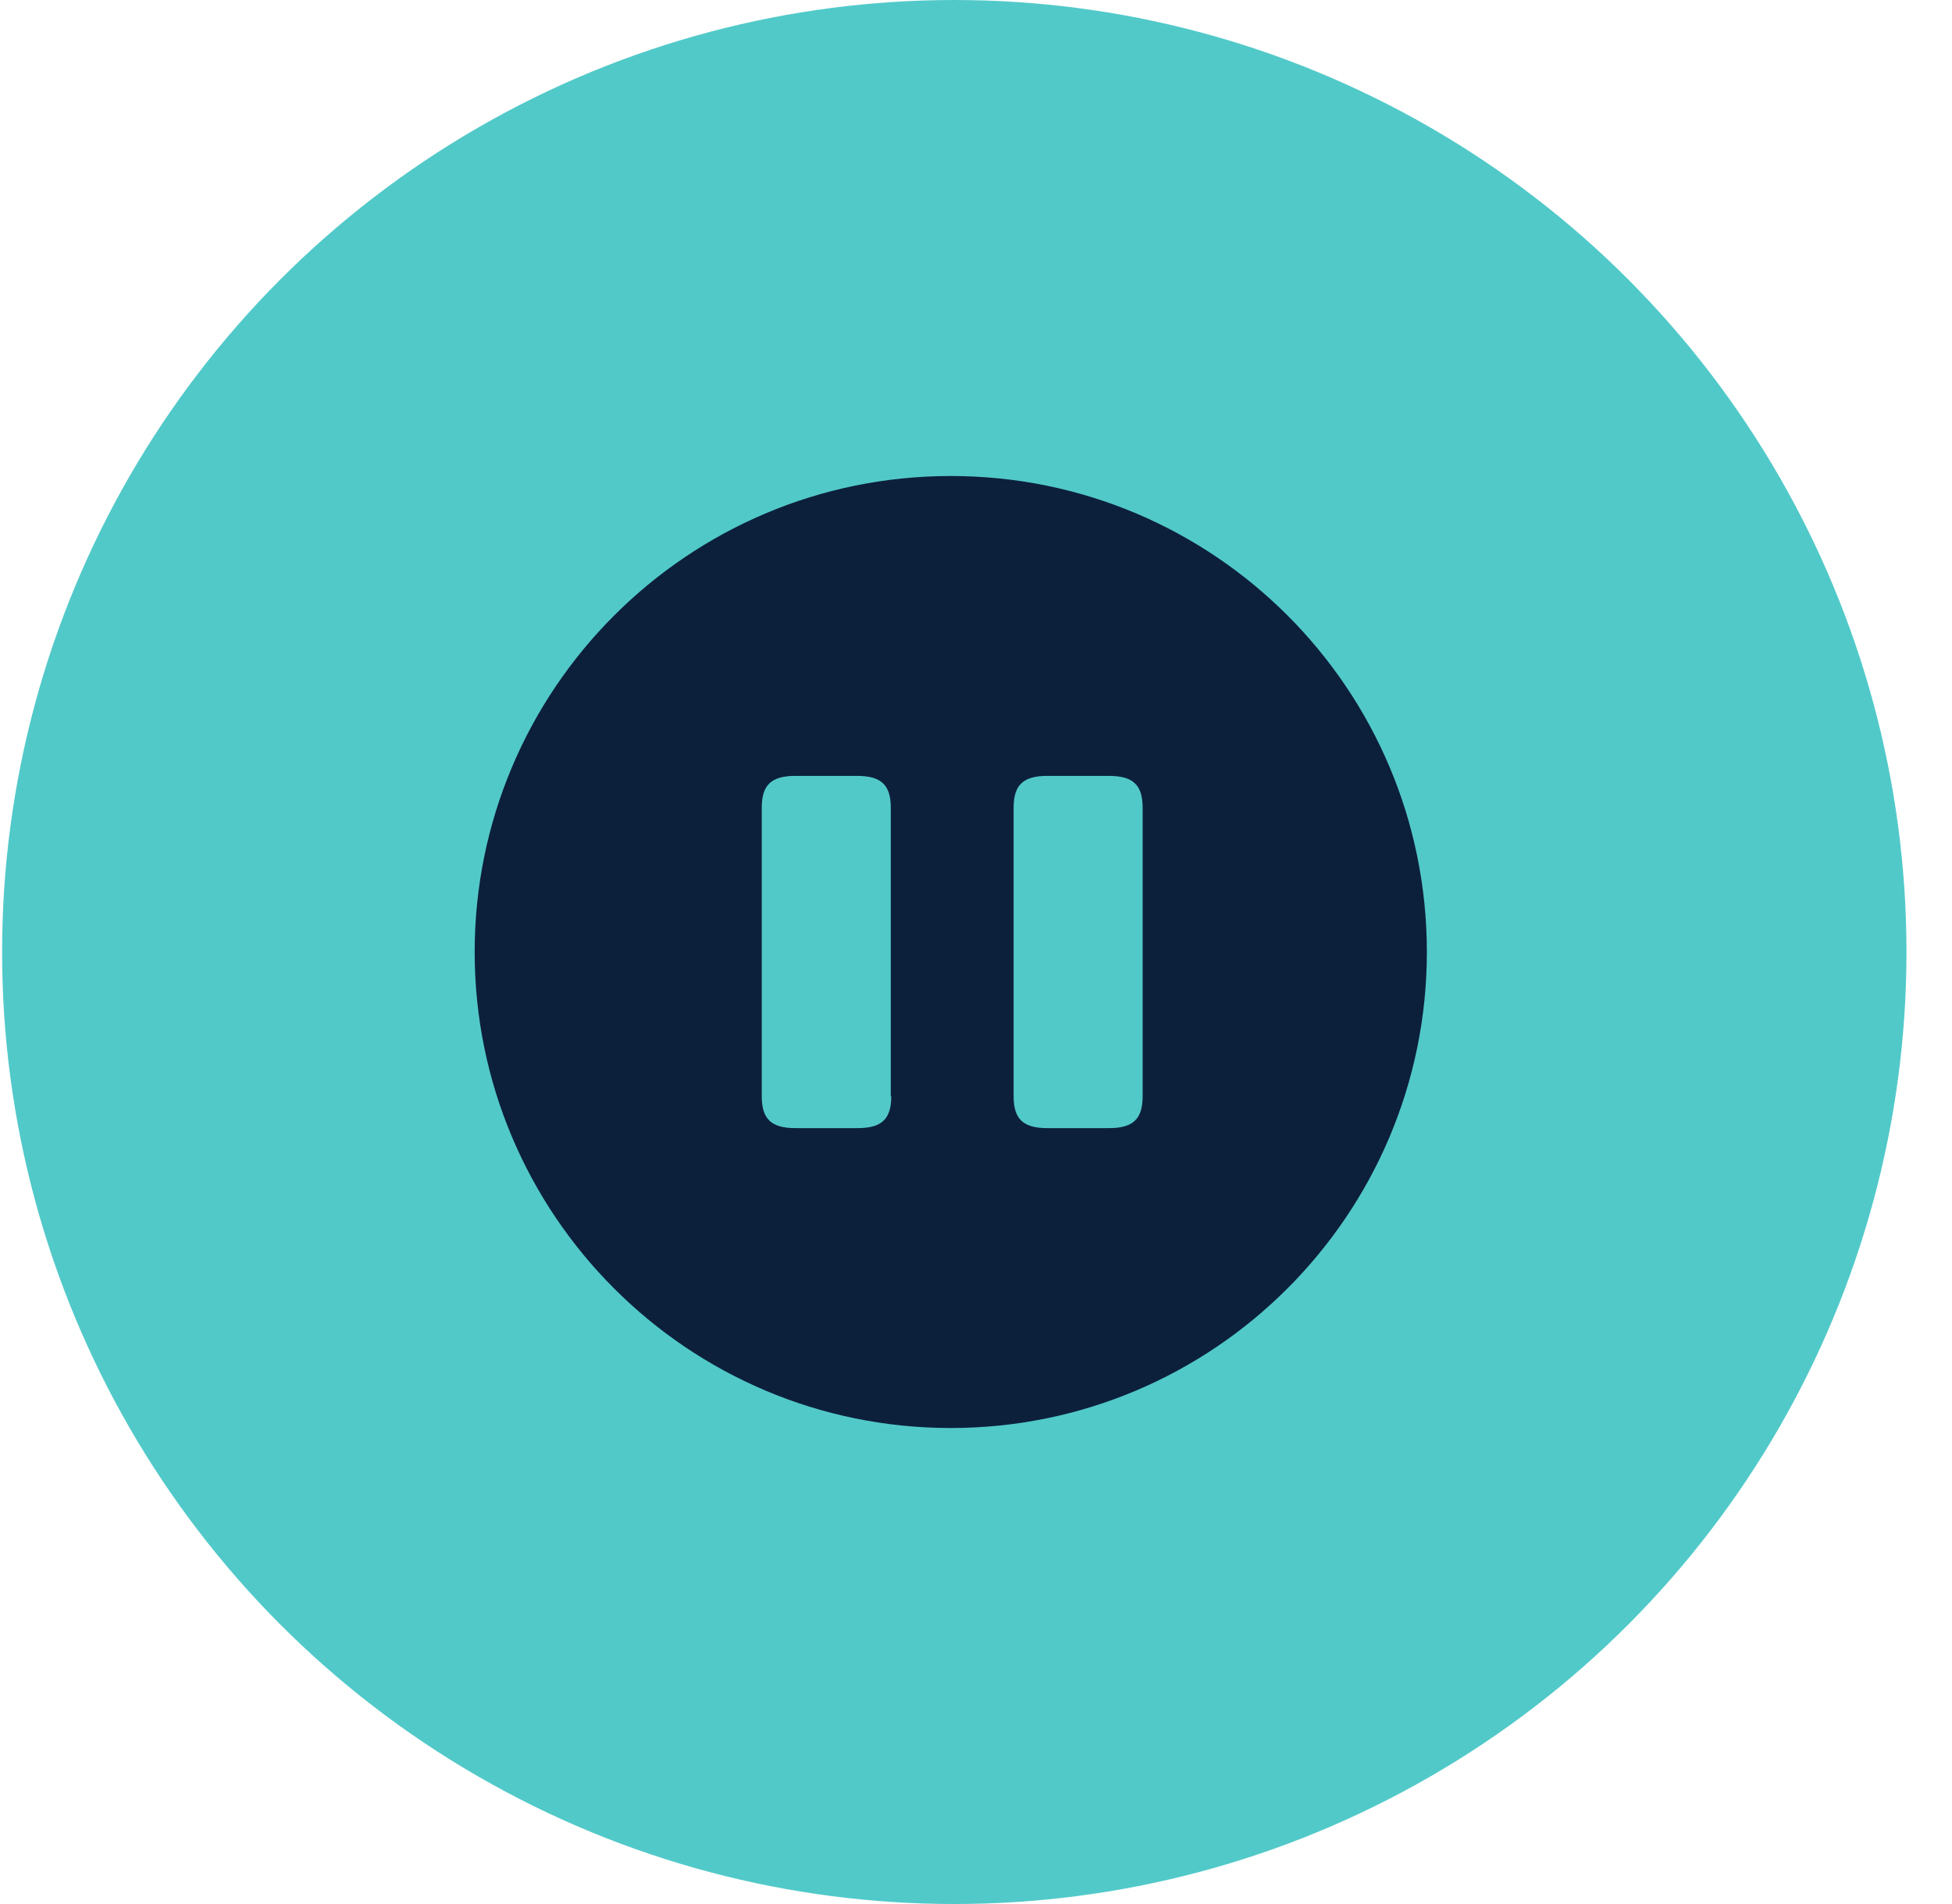
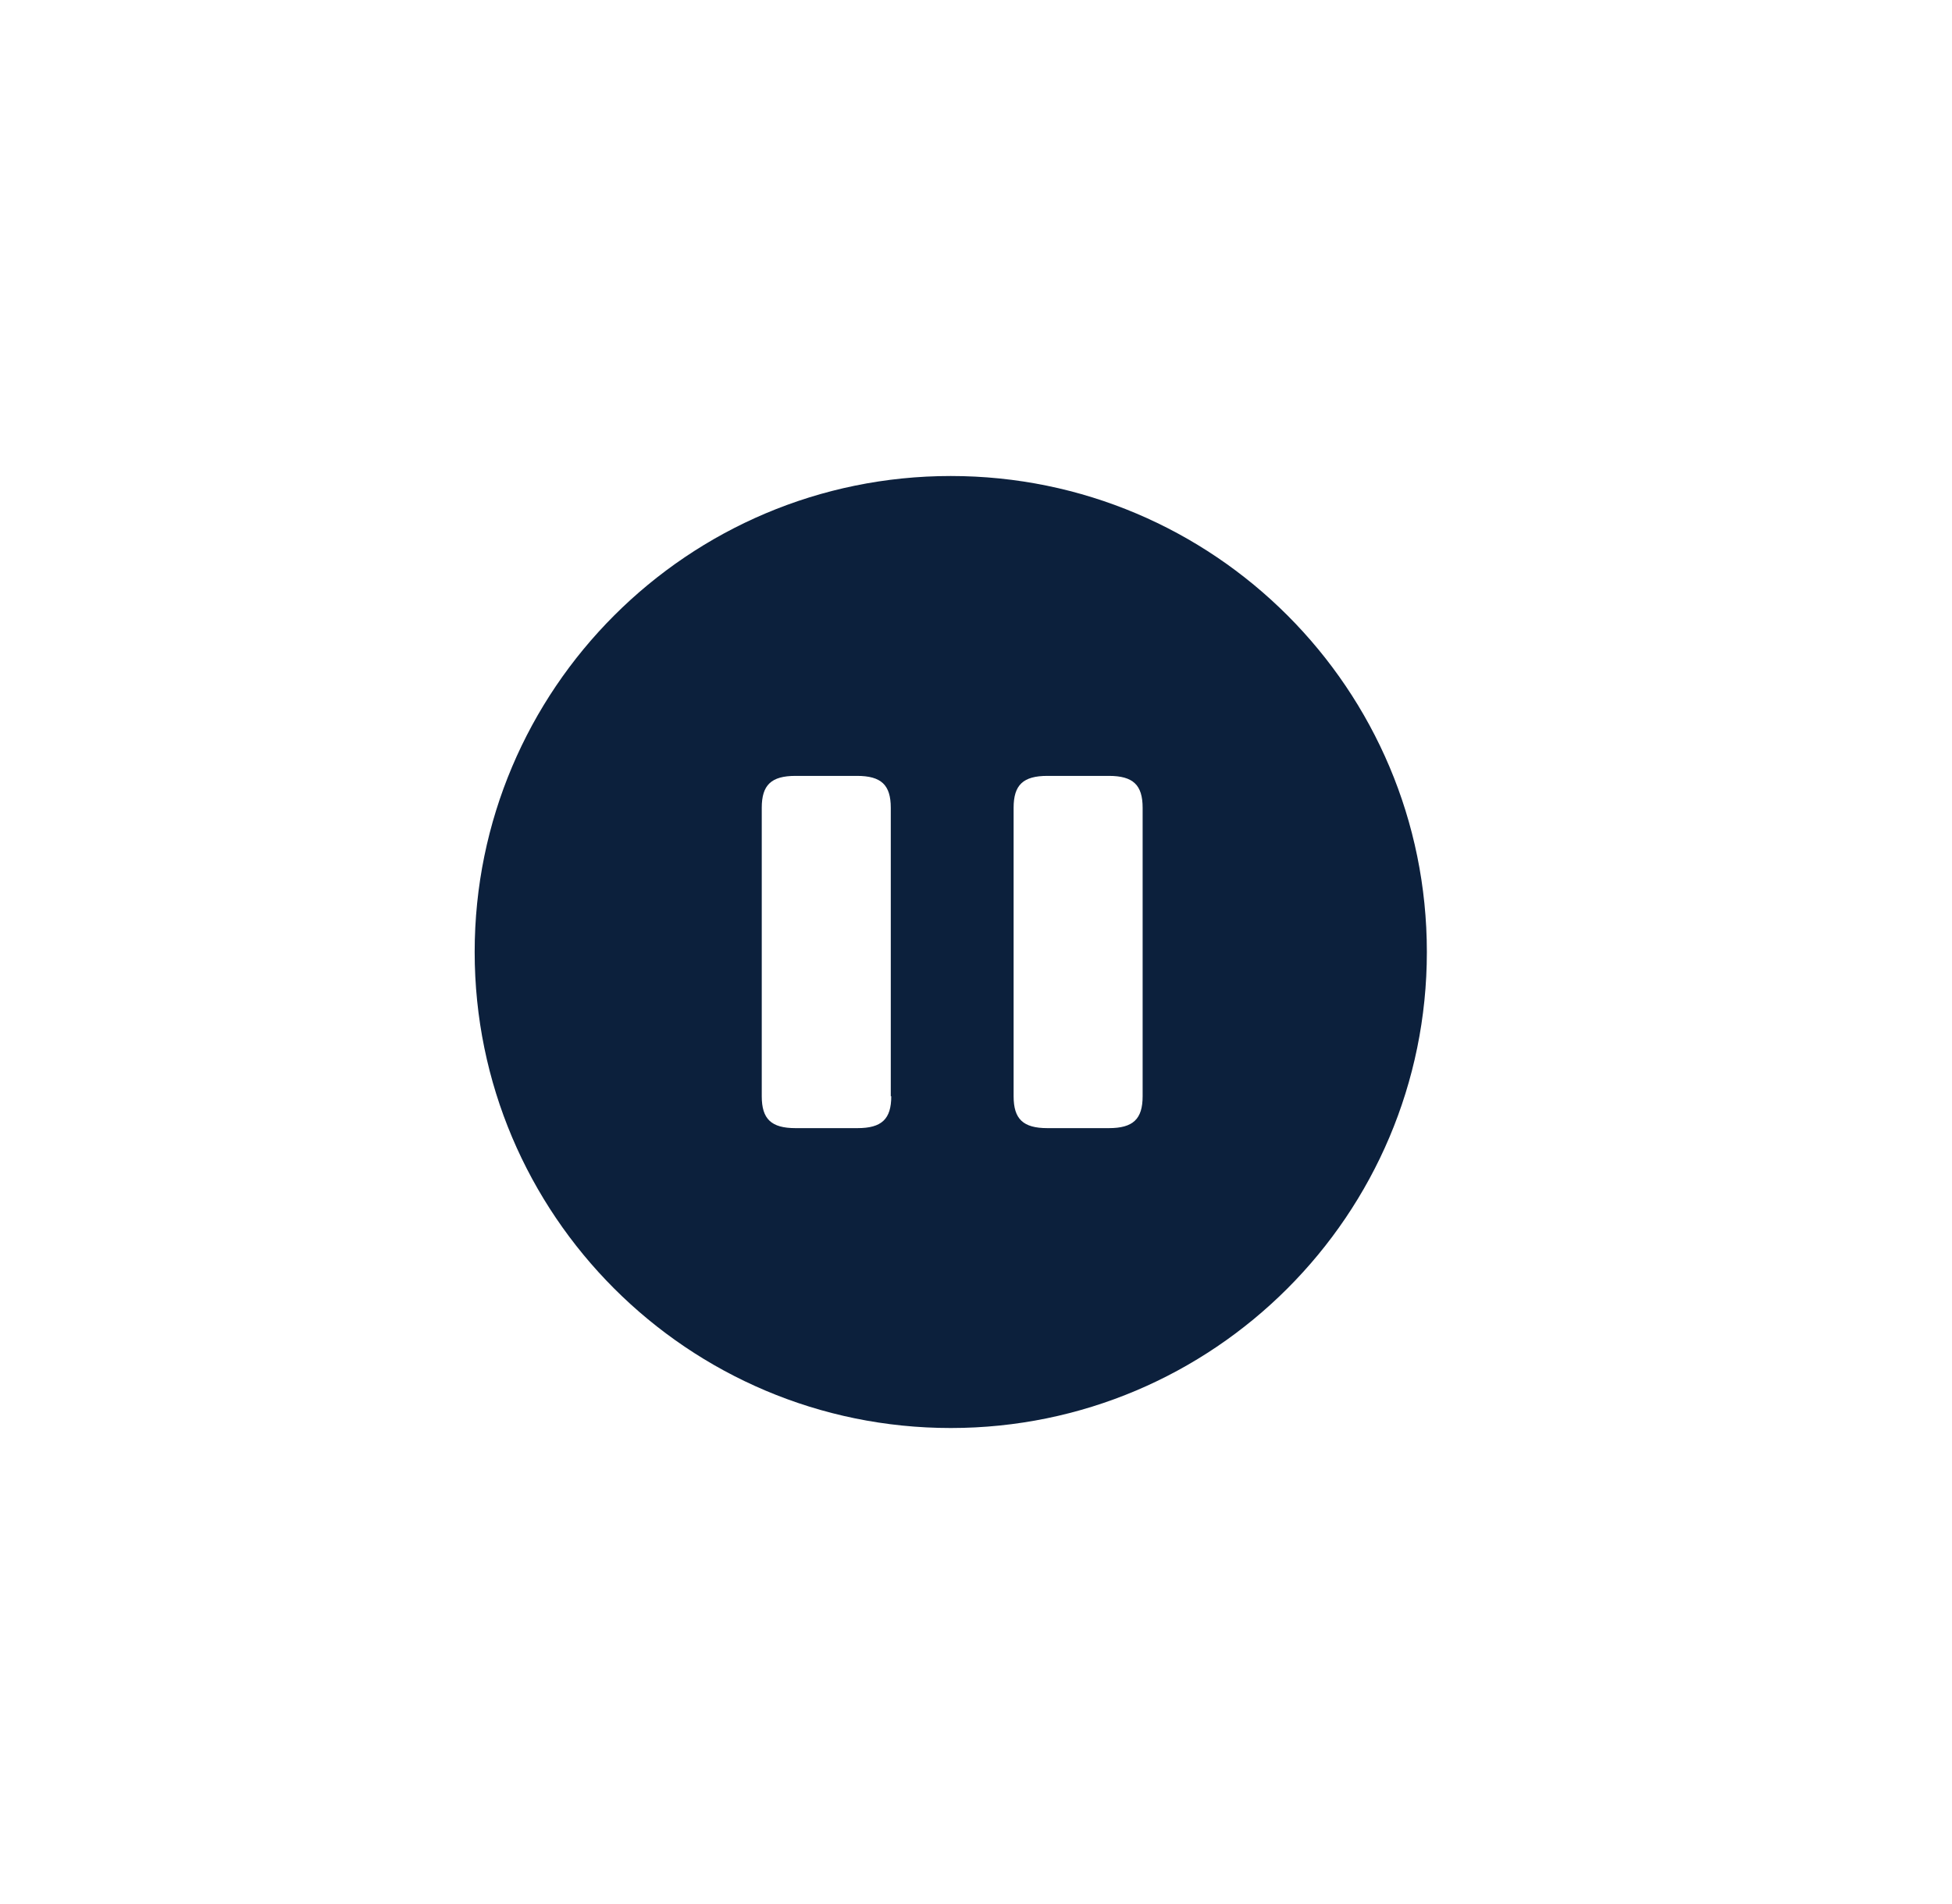
<svg xmlns="http://www.w3.org/2000/svg" width="41" height="40" viewBox="0 0 41 40" fill="none">
-   <circle cx="20.044" cy="20" r="20" fill="#52C9C9" />
-   <path d="M19.97 10C14.45 10 9.97 14.48 9.97 20C9.97 25.52 14.45 30 19.97 30C25.49 30 29.97 25.52 29.97 20C29.97 14.48 25.5 10 19.97 10ZM18.72 23.03C18.72 23.51 18.52 23.7 18.01 23.7H16.71C16.2 23.7 16 23.51 16 23.03V16.97C16 16.49 16.2 16.3 16.71 16.3H18C18.51 16.3 18.71 16.49 18.71 16.97V23.03H18.72ZM24 23.03C24 23.51 23.8 23.7 23.29 23.7H22C21.49 23.7 21.29 23.51 21.29 23.03V16.97C21.29 16.49 21.49 16.3 22 16.3H23.29C23.8 16.3 24 16.49 24 16.97V23.03Z" fill="#0C203C" />
+   <path d="M19.97 10C14.45 10 9.97 14.48 9.97 20C9.97 25.52 14.45 30 19.97 30C25.49 30 29.97 25.52 29.97 20C29.97 14.48 25.5 10 19.97 10ZM18.72 23.03C18.72 23.51 18.52 23.7 18.01 23.7H16.71C16.2 23.7 16 23.51 16 23.03V16.97C16 16.49 16.2 16.3 16.71 16.3H18C18.51 16.3 18.71 16.49 18.71 16.97V23.03H18.72ZM24 23.03C24 23.51 23.8 23.7 23.29 23.7H22C21.49 23.7 21.29 23.51 21.29 23.03V16.97C21.29 16.49 21.49 16.3 22 16.3H23.29C23.8 16.3 24 16.49 24 16.97V23.03" fill="#0C203C" />
</svg>